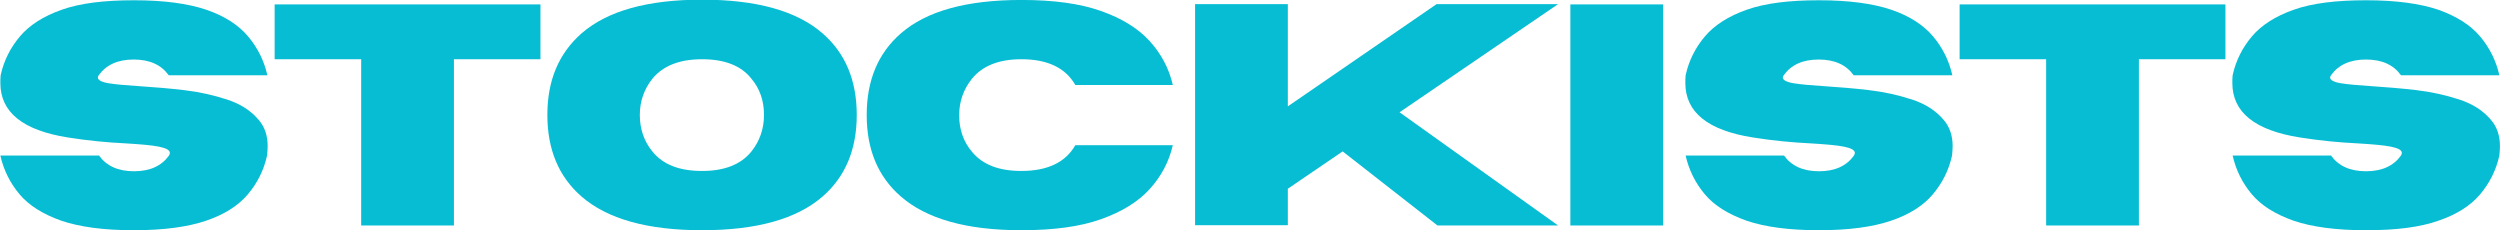
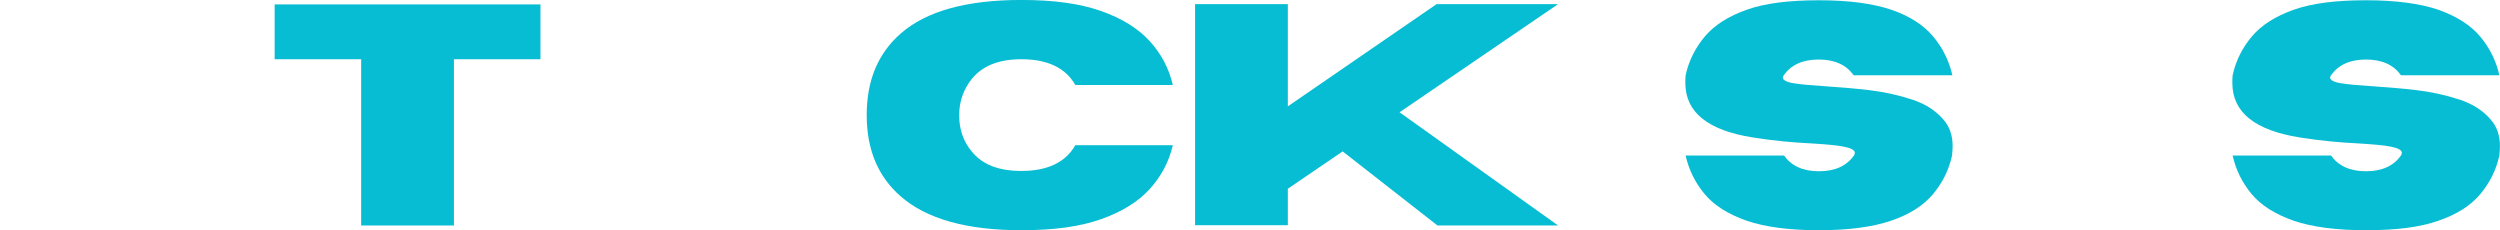
<svg xmlns="http://www.w3.org/2000/svg" version="1.1" id="Layer_1" x="0px" y="0px" viewBox="0 0 843.6 77.7" style="enable-background:new 0 0 843.6 77.7;" xml:space="preserve">
  <style type="text/css">
	.st0{fill:#07BDD3;}
</style>
  <g>
    <g transform="translate(33.02, 262.388)">
      <g>
-         <path class="st0" d="M12.1-184.7c-10.1,0-18.2-1.1-24.4-3.2c-6.2-2.2-10.9-5.1-14.1-8.9c-3.2-3.8-5.4-8.2-6.5-13.1H0.4     c2.5,3.5,6.4,5.3,11.8,5.3s9.3-1.8,11.8-5.3c0.2-0.3,0.3-0.7,0.3-0.9c0-0.9-1.2-1.6-3.7-2.1c-2.5-0.5-6.2-0.8-11.1-1.1     c-6.2-0.3-12.7-0.9-19.6-2c-15.2-2.4-22.8-8.5-22.8-18.4c0-0.8,0-1.7,0.1-2.6c1.1-5,3.3-9.3,6.5-13.1c3.2-3.8,7.9-6.8,14.1-9     c6.2-2.2,14.3-3.2,24.4-3.2s18.2,1.1,24.4,3.2s10.9,5.2,14.1,9c3.2,3.8,5.4,8.2,6.5,13.1H23.9c-2.5-3.5-6.4-5.3-11.8-5.3     s-9.3,1.8-11.8,5.3c-0.2,0.3-0.3,0.5-0.3,0.8c0,0.8,1.2,1.5,3.6,1.9c2.4,0.4,5.9,0.7,10.5,1c4.6,0.3,9.6,0.7,14.8,1.3     c5.2,0.6,10.1,1.7,14.7,3.2c4.6,1.5,8.1,3.8,10.7,6.9c2,2.3,3,5.3,3,8.8c0,1-0.1,2.1-0.2,3.2c-1.1,5-3.3,9.3-6.5,13.1     c-3.2,3.8-7.9,6.8-14.1,8.9S22.2-184.7,12.1-184.7z" />
-       </g>
+         </g>
    </g>
  </g>
  <g>
    <g transform="translate(103.274, 262.388)">
      <g>
        <path class="st0" d="M49.9-186.3H18.6v-56.1h-29.2v-18.5h89.7v18.5H49.9V-186.3z" />
      </g>
    </g>
  </g>
  <g>
    <g transform="translate(171.501, 262.388)">
      <g>
-         <path class="st0" d="M65.4-184.7c-18.4,0-32-3.8-40.7-11.4c-7.7-6.7-11.5-15.9-11.5-27.5c0-11.6,3.8-20.7,11.5-27.5     c8.7-7.6,22.3-11.4,40.7-11.4c18.4,0,32,3.8,40.7,11.4c7.7,6.7,11.5,15.9,11.5,27.5c0,11.6-3.8,20.8-11.5,27.5     C97.4-188.5,83.8-184.7,65.4-184.7z M65.4-204.7c7.6,0,13.1-2.2,16.6-6.5c2.8-3.5,4.3-7.6,4.3-12.4s-1.4-8.9-4.3-12.3     c-3.5-4.4-9.1-6.5-16.6-6.5c-7.6,0-13.1,2.2-16.7,6.5c-2.8,3.5-4.3,7.6-4.3,12.3s1.4,8.9,4.3,12.4     C52.3-206.8,57.8-204.7,65.4-204.7z" />
-       </g>
+         </g>
    </g>
  </g>
  <g>
    <g transform="translate(252.362, 262.388)">
      <g>
        <path class="st0" d="M92.3-184.7c-18.4,0-32-3.8-40.7-11.4c-7.7-6.7-11.5-15.8-11.5-27.5c0-11.6,3.8-20.8,11.5-27.5     c8.7-7.6,22.3-11.3,40.7-11.3c10.8,0,19.7,1.2,26.8,3.7c7.1,2.5,12.6,5.9,16.5,10.2c3.9,4.3,6.5,9.2,7.8,14.8h-32.9     c-3.3-5.8-9.4-8.7-18.2-8.7c-7.6,0-13.1,2.2-16.7,6.6c-2.8,3.5-4.3,7.6-4.3,12.3s1.4,8.9,4.3,12.3c3.6,4.4,9.1,6.5,16.7,6.5     c8.8,0,14.9-2.9,18.2-8.7h32.9c-1.3,5.6-3.9,10.5-7.8,14.8c-3.9,4.3-9.4,7.7-16.5,10.2C112.1-185.9,103.1-184.7,92.3-184.7z" />
      </g>
    </g>
  </g>
  <g>
    <g transform="translate(332.364, 262.388)">
      <g>
        <path class="st0" d="M193.4-186.3h-40.7l-32-25l-18.5,12.6v12.3H70.9v-74.6h31.3v34.5l50.2-34.5h41l-53.5,36.5L193.4-186.3z" />
      </g>
    </g>
  </g>
  <g>
    <g transform="translate(427.301, 262.388)">
      <g>
-         <path class="st0" d="M133.9-186.3h-31.3v-74.6h31.3V-186.3z" />
-       </g>
+         </g>
    </g>
  </g>
  <g>
    <g transform="translate(459.499, 262.388)">
      <g>
        <path class="st0" d="M154.3-184.7c-10.1,0-18.2-1.1-24.4-3.2c-6.2-2.2-10.9-5.1-14.1-8.9c-3.2-3.8-5.4-8.2-6.5-13.1h33.2     c2.5,3.5,6.4,5.3,11.8,5.3s9.3-1.8,11.8-5.3c0.2-0.3,0.3-0.7,0.3-0.9c0-0.9-1.2-1.6-3.7-2.1c-2.5-0.5-6.2-0.8-11.1-1.1     c-6.2-0.3-12.7-0.9-19.6-2c-15.2-2.4-22.8-8.5-22.8-18.4c0-0.8,0-1.7,0.1-2.6c1.1-5,3.3-9.3,6.5-13.1c3.2-3.8,7.9-6.8,14.1-9     c6.2-2.2,14.3-3.2,24.4-3.2s18.2,1.1,24.4,3.2s10.9,5.2,14.1,9c3.2,3.8,5.4,8.2,6.5,13.1H166c-2.5-3.5-6.4-5.3-11.8-5.3     s-9.3,1.8-11.8,5.3c-0.2,0.3-0.3,0.5-0.3,0.8c0,0.8,1.2,1.5,3.6,1.9c2.4,0.4,5.9,0.7,10.5,1c4.6,0.3,9.6,0.7,14.8,1.3     c5.2,0.6,10.1,1.7,14.7,3.2c4.6,1.5,8.1,3.8,10.7,6.9c2,2.3,3,5.3,3,8.8c0,1-0.1,2.1-0.2,3.2c-1.1,5-3.3,9.3-6.5,13.1     c-3.2,3.8-7.9,6.8-14.1,8.9S164.3-184.7,154.3-184.7z" />
      </g>
    </g>
  </g>
  <g>
    <g transform="translate(529.753, 262.388)">
      <g>
-         <path class="st0" d="M192-186.3h-31.3v-56.1h-29.2v-18.5h89.7v18.5H192V-186.3z" />
-       </g>
+         </g>
    </g>
  </g>
  <g>
    <g transform="translate(597.98, 262.388)">
      <g>
        <path class="st0" d="M200.4-184.7c-10.1,0-18.2-1.1-24.4-3.2c-6.2-2.2-10.9-5.1-14.1-8.9c-3.2-3.8-5.4-8.2-6.5-13.1h33.2     c2.5,3.5,6.4,5.3,11.8,5.3s9.3-1.8,11.8-5.3c0.2-0.3,0.3-0.7,0.3-0.9c0-0.9-1.2-1.6-3.7-2.1c-2.5-0.5-6.2-0.8-11.1-1.1     c-6.2-0.3-12.7-0.9-19.6-2c-15.2-2.4-22.8-8.5-22.8-18.4c0-0.8,0-1.7,0.1-2.6c1.1-5,3.3-9.3,6.5-13.1c3.2-3.8,7.9-6.8,14.1-9     c6.2-2.2,14.3-3.2,24.4-3.2c10.1,0,18.2,1.1,24.4,3.2c6.2,2.2,10.9,5.2,14.1,9c3.2,3.8,5.4,8.2,6.5,13.1h-33.2     c-2.5-3.5-6.4-5.3-11.8-5.3s-9.3,1.8-11.8,5.3c-0.2,0.3-0.3,0.5-0.3,0.8c0,0.8,1.2,1.5,3.6,1.9c2.4,0.4,5.9,0.7,10.5,1     c4.6,0.3,9.6,0.7,14.8,1.3c5.2,0.6,10.1,1.7,14.7,3.2c4.6,1.5,8.1,3.8,10.7,6.9c2,2.3,3,5.3,3,8.8c0,1-0.1,2.1-0.2,3.2     c-1.1,5-3.3,9.3-6.5,13.1c-3.2,3.8-7.9,6.8-14.1,8.9C218.6-185.7,210.5-184.7,200.4-184.7z" />
      </g>
    </g>
  </g>
</svg>